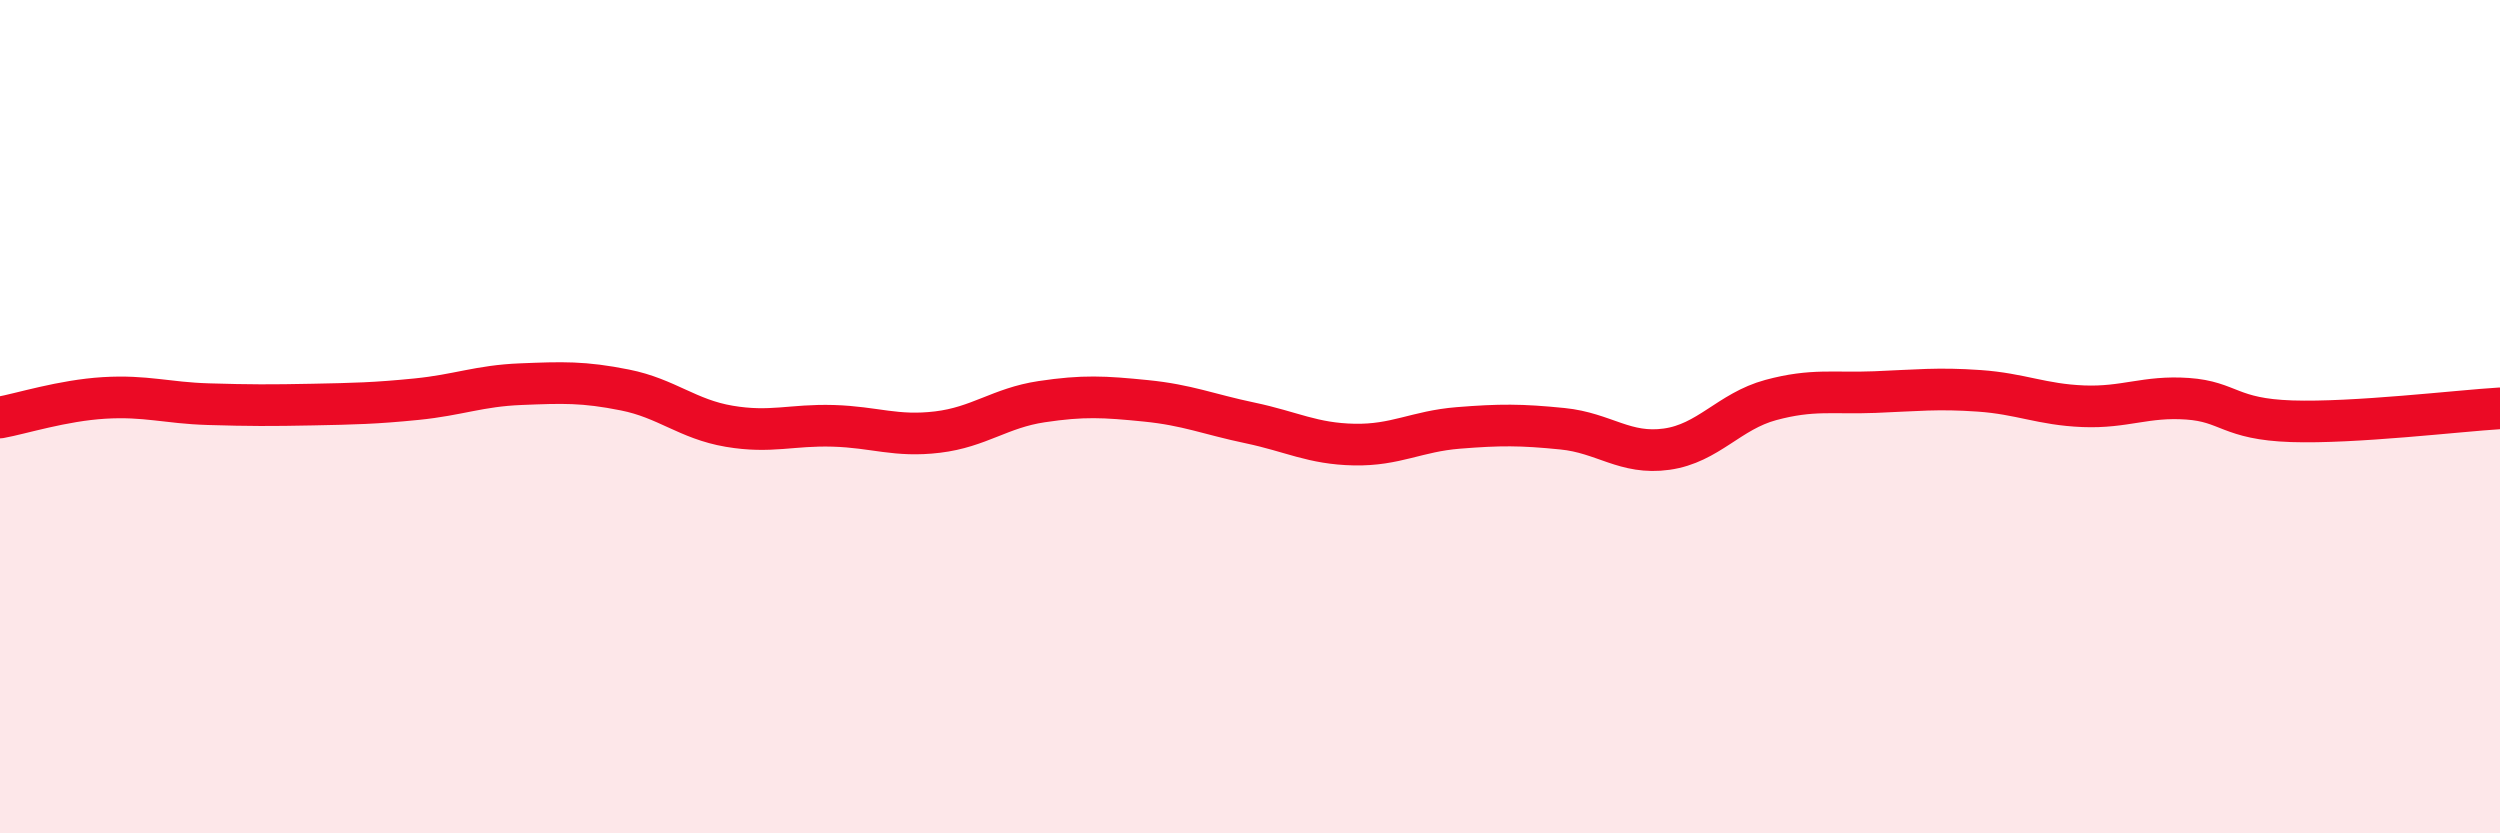
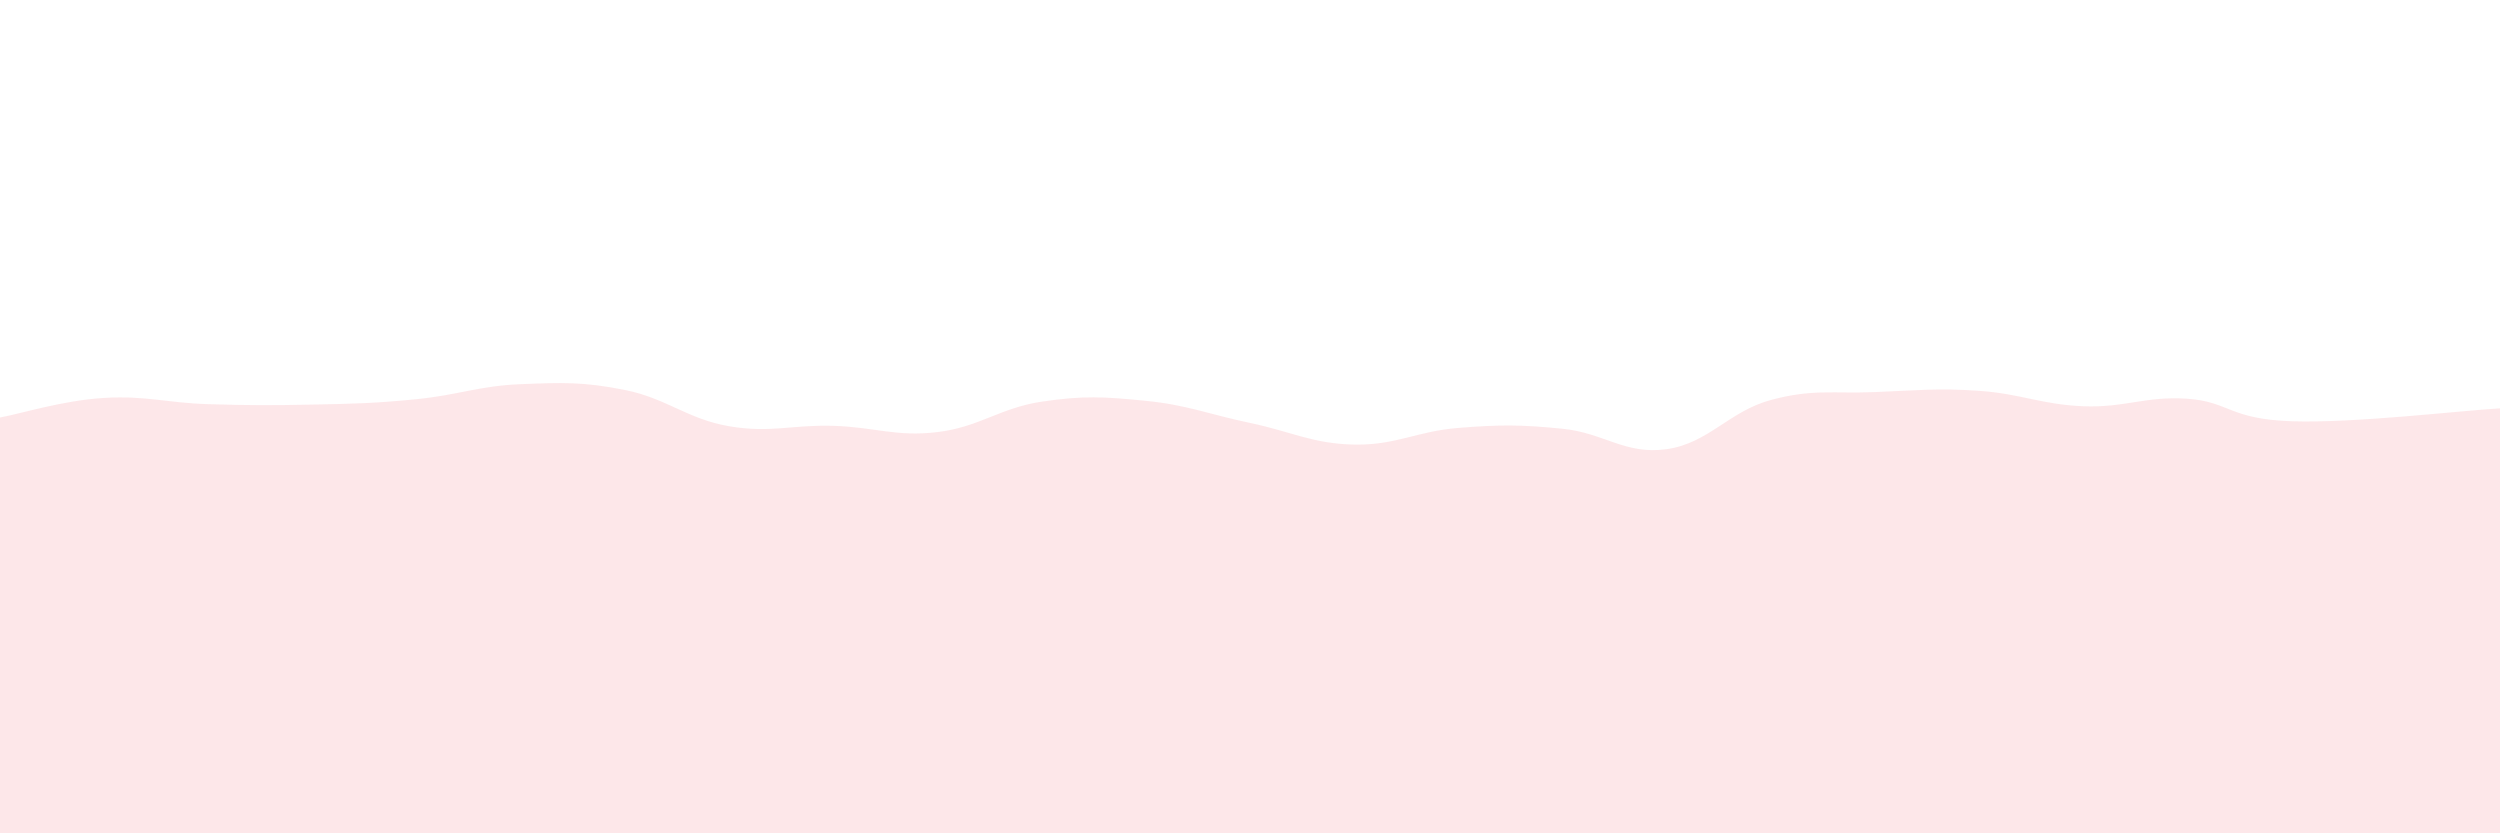
<svg xmlns="http://www.w3.org/2000/svg" width="60" height="20" viewBox="0 0 60 20">
  <path d="M 0,10.02 C 0.5,9.93 1.5,9.61 2.5,9.55 C 3.5,9.49 4,9.67 5,9.7 C 6,9.73 6.5,9.73 7.5,9.71 C 8.5,9.69 9,9.68 10,9.58 C 11,9.48 11.5,9.26 12.5,9.22 C 13.5,9.18 14,9.16 15,9.36 C 16,9.56 16.5,10.06 17.5,10.23 C 18.5,10.4 19,10.19 20,10.22 C 21,10.25 21.5,10.49 22.5,10.37 C 23.5,10.25 24,9.79 25,9.64 C 26,9.49 26.5,9.52 27.5,9.62 C 28.5,9.72 29,9.94 30,10.15 C 31,10.36 31.5,10.65 32.5,10.67 C 33.5,10.69 34,10.35 35,10.27 C 36,10.19 36.5,10.19 37.5,10.29 C 38.5,10.39 39,10.92 40,10.78 C 41,10.64 41.5,9.87 42.5,9.6 C 43.5,9.33 44,9.45 45,9.41 C 46,9.37 46.5,9.31 47.5,9.38 C 48.5,9.45 49,9.71 50,9.75 C 51,9.79 51.5,9.5 52.5,9.57 C 53.5,9.64 53.5,10.06 55,10.11 C 56.5,10.16 59,9.86 60,9.8L60 20L0 20Z" fill="#EB0A25" opacity="0.1" stroke-linecap="round" stroke-linejoin="round" />
-   <path d="M 0,10.02 C 0.5,9.93 1.5,9.61 2.5,9.55 C 3.5,9.49 4,9.67 5,9.7 C 6,9.73 6.5,9.73 7.5,9.71 C 8.5,9.69 9,9.68 10,9.58 C 11,9.48 11.5,9.26 12.5,9.22 C 13.5,9.18 14,9.16 15,9.36 C 16,9.56 16.5,10.06 17.5,10.23 C 18.5,10.4 19,10.19 20,10.22 C 21,10.25 21.5,10.49 22.5,10.37 C 23.5,10.25 24,9.79 25,9.64 C 26,9.49 26.5,9.52 27.5,9.62 C 28.5,9.72 29,9.94 30,10.15 C 31,10.36 31.5,10.65 32.5,10.67 C 33.5,10.69 34,10.35 35,10.27 C 36,10.19 36.5,10.19 37.5,10.29 C 38.5,10.39 39,10.92 40,10.78 C 41,10.64 41.5,9.87 42.5,9.6 C 43.5,9.33 44,9.45 45,9.41 C 46,9.37 46.5,9.31 47.5,9.38 C 48.5,9.45 49,9.71 50,9.75 C 51,9.79 51.5,9.5 52.5,9.57 C 53.5,9.64 53.5,10.06 55,10.11 C 56.5,10.16 59,9.86 60,9.8" stroke="#EB0A25" stroke-width="1" fill="none" stroke-linecap="round" stroke-linejoin="round" />
</svg>